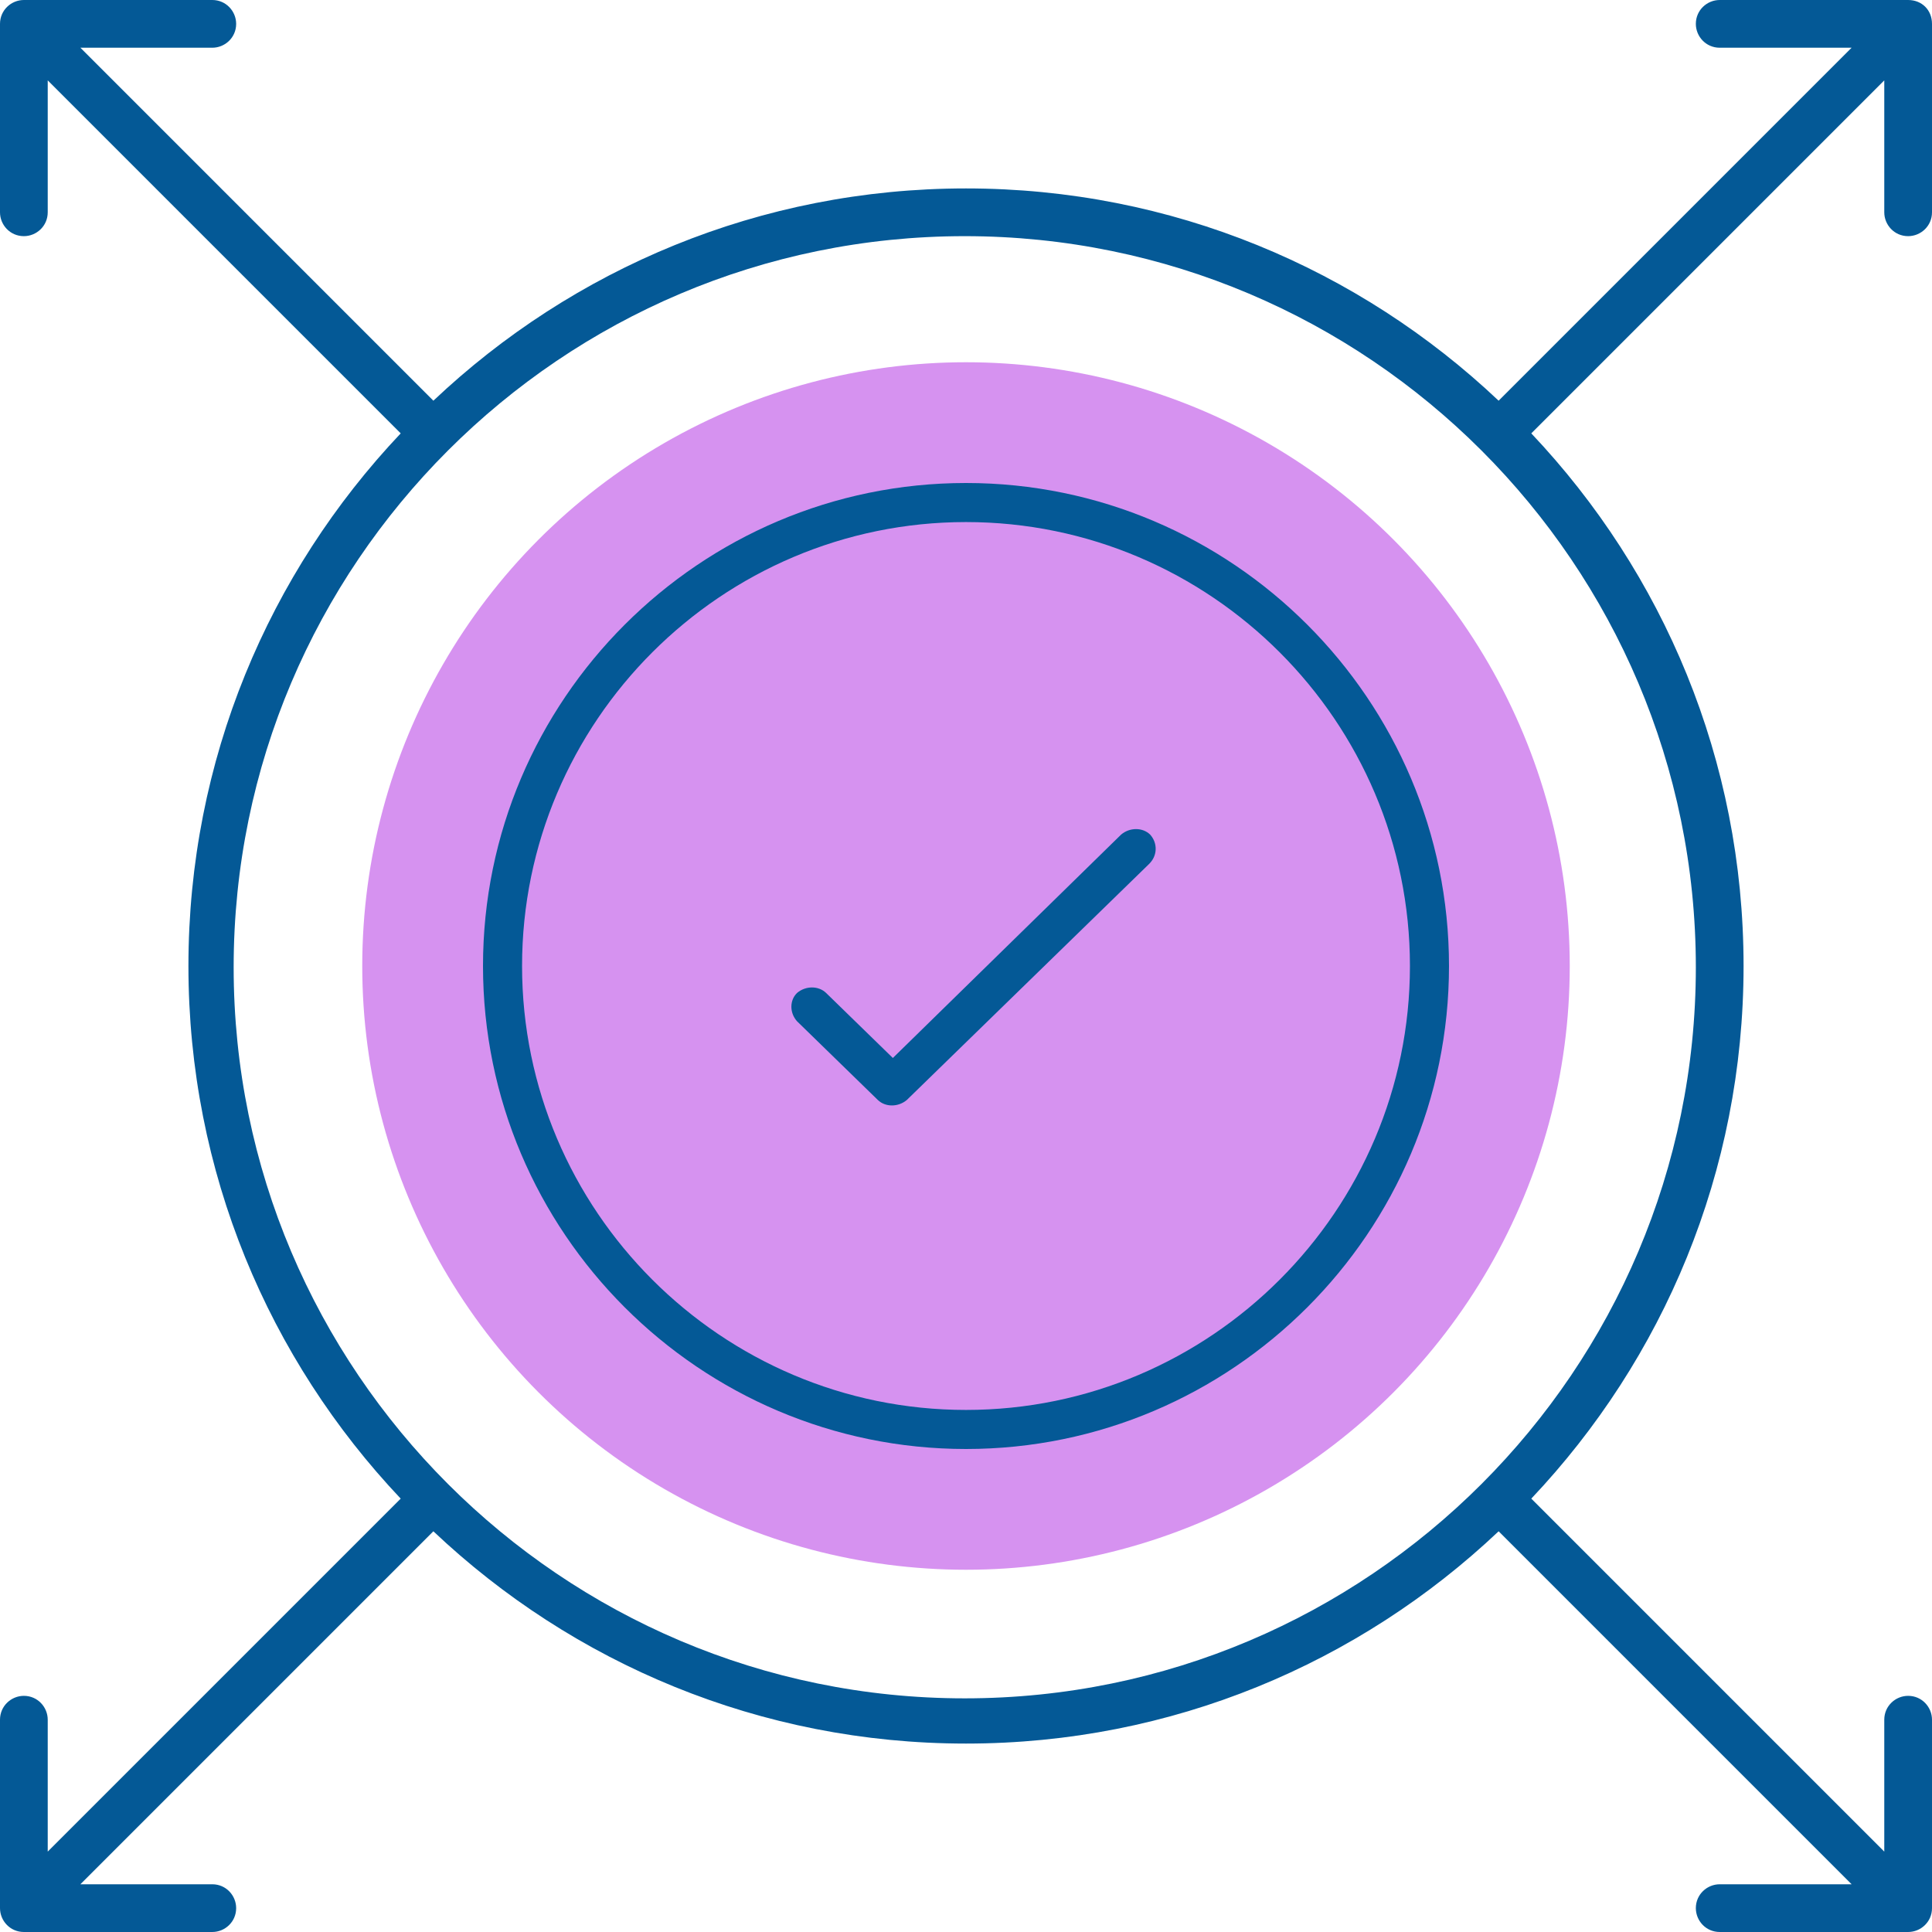
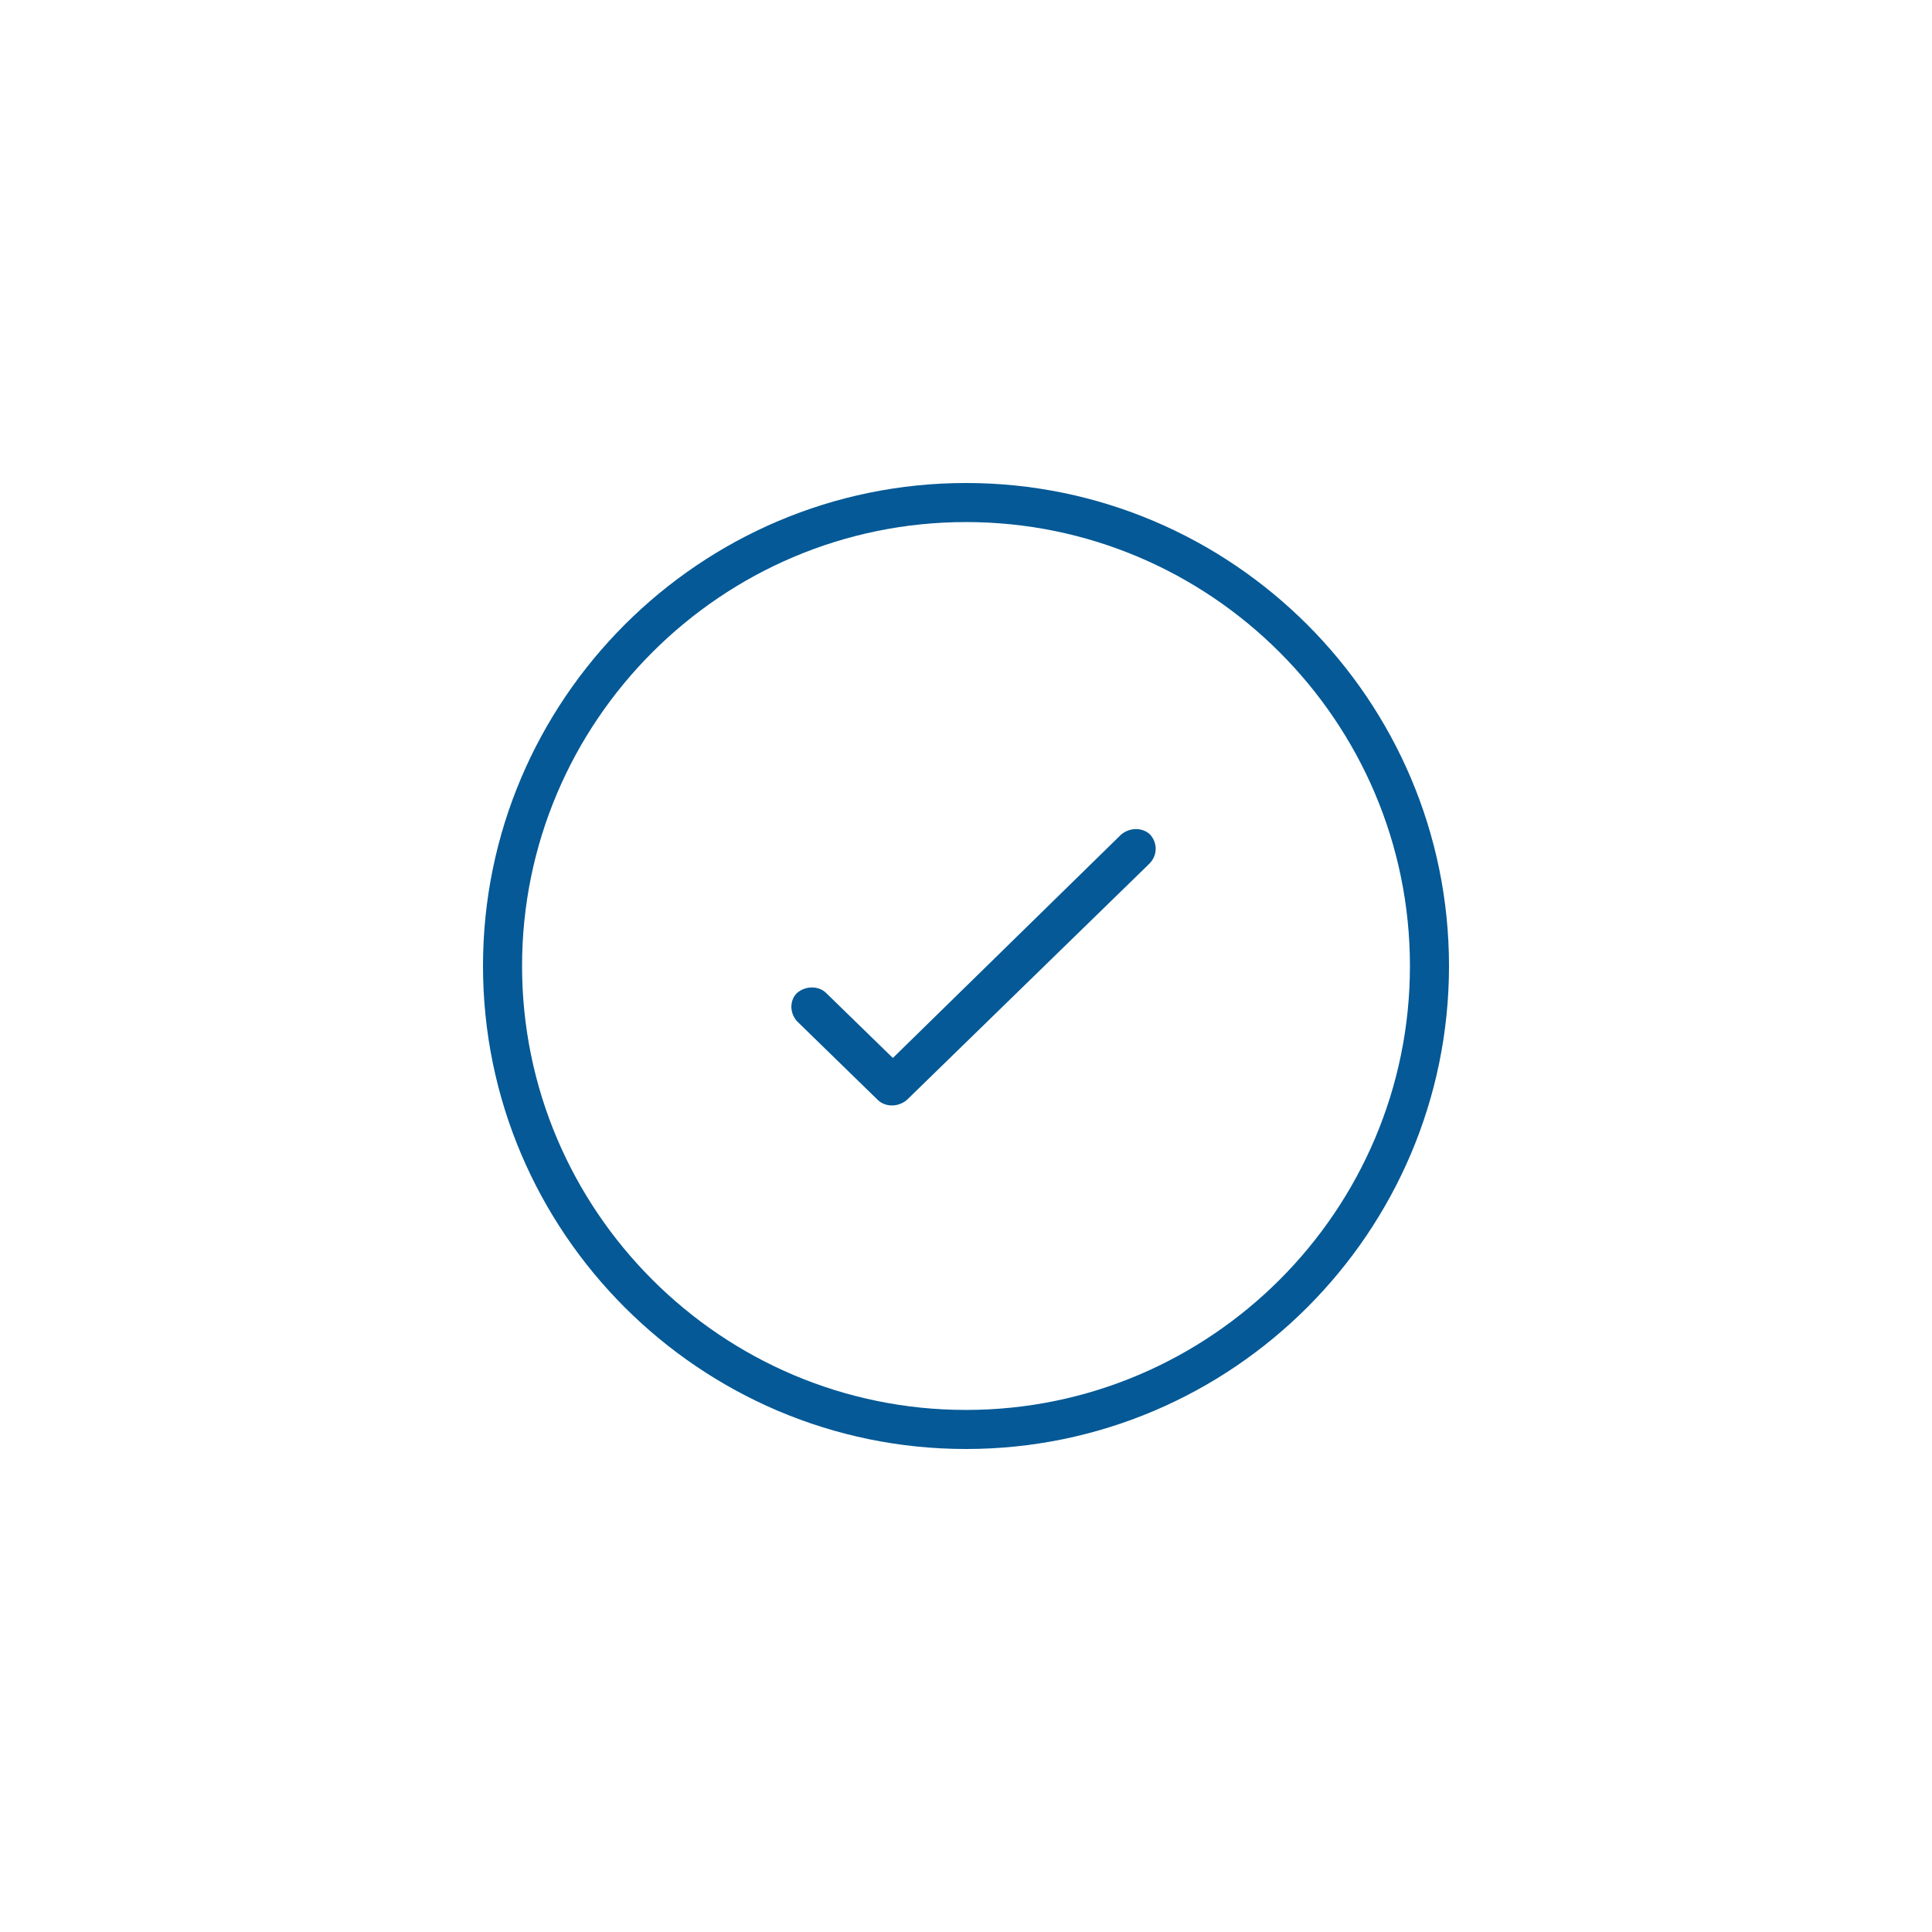
<svg xmlns="http://www.w3.org/2000/svg" width="64" height="64" viewBox="0 0 64 64" fill="none">
-   <circle cx="32" cy="32" r="20" fill="#D692F0" />
  <path d="M32 16C23.183 16 16 23.183 16 32C16 40.817 23.183 48 32 48C40.817 48 48 40.817 48 32C48 23.183 40.817 16 32 16ZM32 46.706C23.898 46.706 17.294 40.102 17.294 32C17.294 23.898 23.898 17.294 32 17.294C40.102 17.294 46.706 23.898 46.706 32C46.706 40.102 40.102 46.706 32 46.706Z" fill="#045996" />
-   <path d="M63.209 0H56.968C56.551 0 56.177 0.333 56.177 0.791C56.177 1.207 56.51 1.581 56.968 1.581H61.337L49.644 13.274C45.025 8.905 38.824 6.242 32 6.242C25.176 6.242 18.975 8.905 14.356 13.274L2.663 1.581H7.033C7.449 1.581 7.823 1.248 7.823 0.791C7.823 0.375 7.49 0 7.033 0H0.791C0.375 0 0 0.333 0 0.791V7.033C0 7.449 0.333 7.823 0.791 7.823C1.207 7.823 1.581 7.49 1.581 7.033V2.663L13.274 14.356C8.905 18.975 6.242 25.176 6.242 32C6.242 38.824 8.905 45.025 13.274 49.644L1.581 61.337V56.968C1.581 56.551 1.248 56.177 0.791 56.177C0.375 56.177 0 56.51 0 56.968V63.209C0 63.626 0.333 64 0.791 64H7.033C7.449 64 7.823 63.667 7.823 63.209C7.823 62.793 7.49 62.419 7.033 62.419H2.663L14.356 50.726C18.975 55.095 25.176 57.758 32 57.758C38.824 57.758 45.025 55.095 49.644 50.726L61.337 62.419H56.968C56.551 62.419 56.177 62.752 56.177 63.209C56.177 63.626 56.51 64 56.968 64H63.209C63.626 64 64 63.667 64 63.209V56.968C64 56.551 63.667 56.177 63.209 56.177C62.793 56.177 62.419 56.51 62.419 56.968V61.337L50.726 49.644C55.095 45.025 57.758 38.824 57.758 32C57.758 25.176 55.095 18.975 50.726 14.356L62.419 2.663V7.033C62.419 7.449 62.752 7.823 63.209 7.823C63.626 7.823 64 7.49 64 7.033V0.791C64 0.333 63.667 0 63.209 0ZM56.177 32.042C56.177 45.399 45.316 56.26 31.958 56.26C18.601 56.26 7.74 45.399 7.74 32.042C7.74 18.684 18.601 7.823 31.958 7.823C45.316 7.823 56.177 18.684 56.177 32.042Z" fill="#045996" />
  <path d="M38.1 27.647C37.851 27.404 37.423 27.404 37.138 27.647L29.577 35.047L27.366 32.893C27.116 32.65 26.688 32.65 26.403 32.893C26.153 33.136 26.153 33.553 26.403 33.831L29.078 36.437C29.327 36.68 29.755 36.68 30.041 36.437L38.065 28.62C38.35 28.342 38.35 27.925 38.1 27.647Z" fill="#045996" />
</svg>